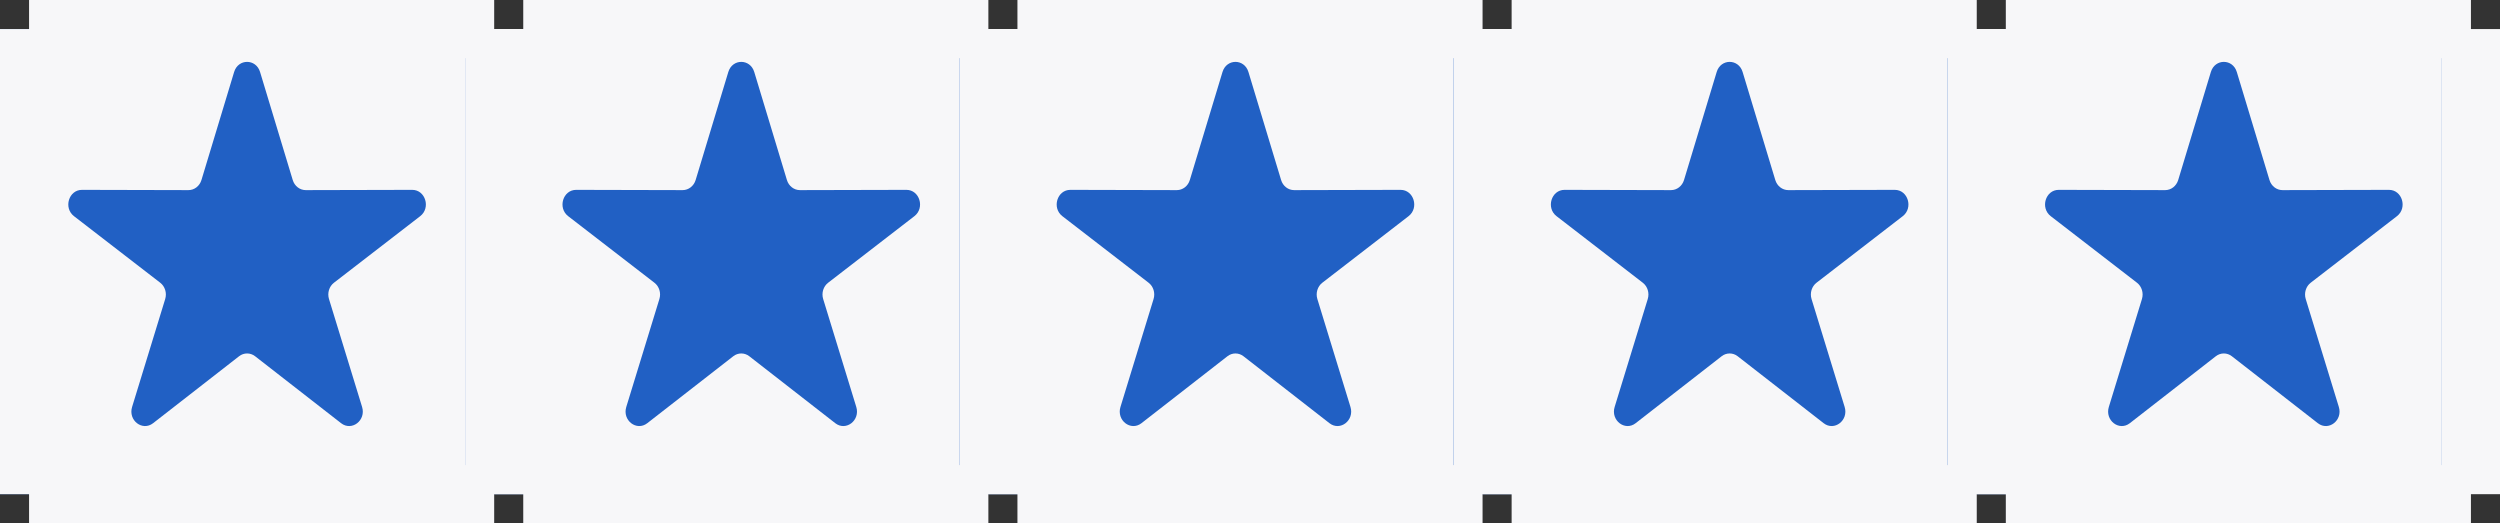
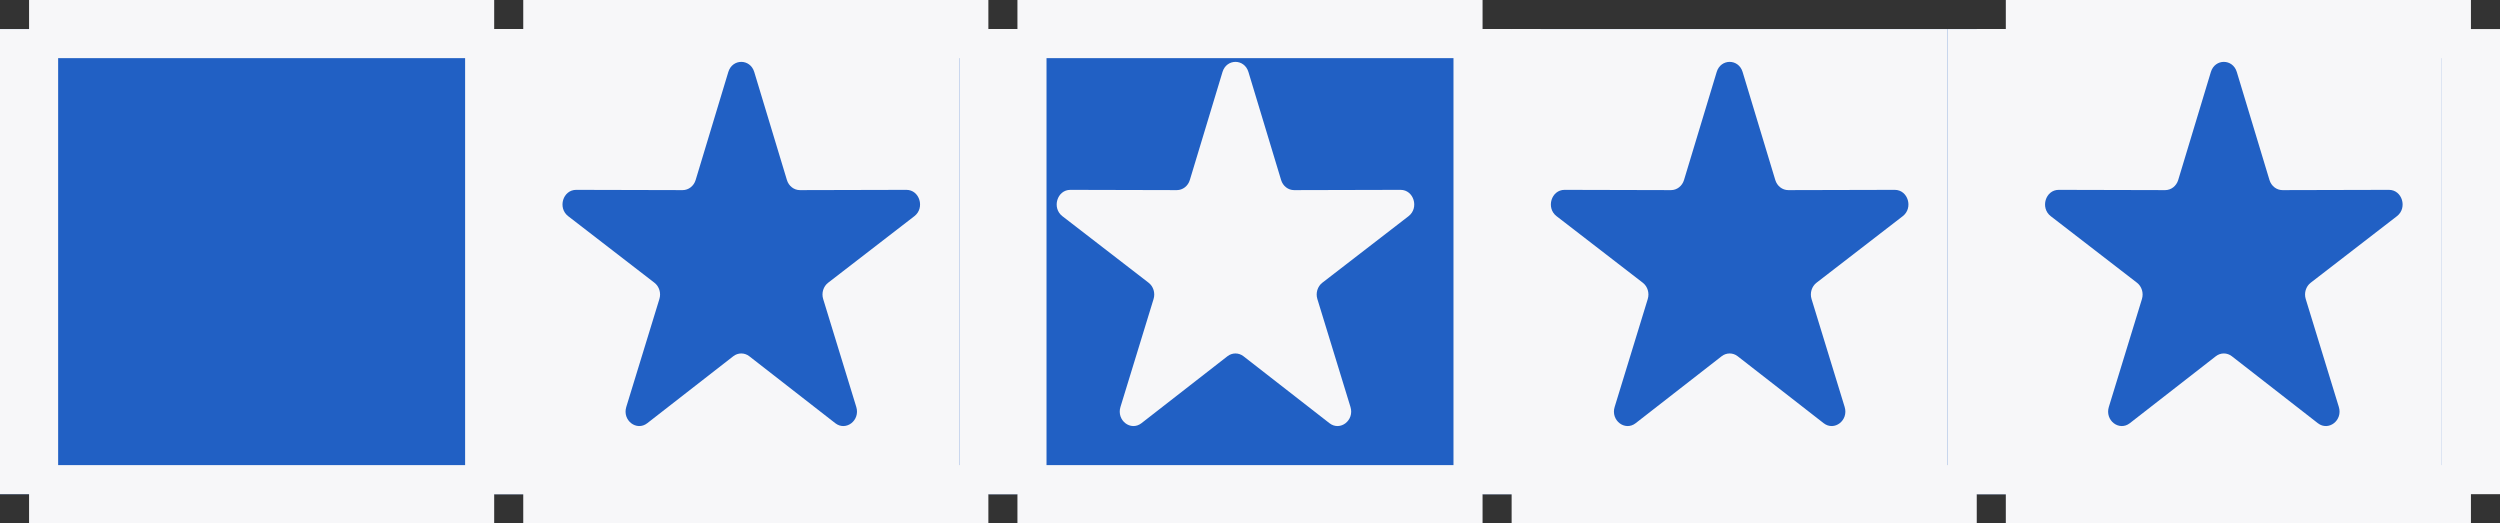
<svg xmlns="http://www.w3.org/2000/svg" width="86" height="18" viewBox="0 0 86 18" fill="none">
  <rect x="0" y="0" width="86" height="18" fill="#333333" stroke="none" />
  <rect width="85" height="16" transform="translate(0 1)" fill="#2160C4" />
  <rect y="1" width="2" height="16" fill="#F7F7F9" />
-   <path fill-rule="evenodd" clip-rule="evenodd" d="M16 1H1V17H16V1ZM8.946 2.476C8.806 2.013 8.194 2.013 8.054 2.476L6.93 6.193C6.867 6.4 6.687 6.54 6.483 6.54L2.821 6.531C2.365 6.53 2.176 7.152 2.545 7.436L5.512 9.726C5.677 9.853 5.746 10.08 5.683 10.286L4.544 13.999C4.402 14.46 4.898 14.844 5.266 14.558L8.224 12.255C8.388 12.127 8.612 12.127 8.776 12.255L11.734 14.558C12.102 14.844 12.598 14.46 12.456 13.999L11.317 10.286C11.254 10.08 11.323 9.853 11.488 9.726L14.455 7.436C14.824 7.152 14.635 6.53 14.18 6.531L10.517 6.54C10.313 6.54 10.133 6.4 10.07 6.193L8.946 2.476Z" fill="#F7F7F9" />
  <rect x="16" y="1" width="2" height="16" fill="#F7F7F9" />
  <rect x="1" y="16" width="16" height="2" fill="#F7F7F9" />
  <rect x="1" width="16" height="2" fill="#F7F7F9" />
  <rect x="17" y="1" width="2" height="16" fill="#F7F7F9" />
  <path fill-rule="evenodd" clip-rule="evenodd" d="M33 1H18V17H33V1ZM25.946 2.476C25.806 2.013 25.194 2.013 25.054 2.476L23.93 6.193C23.867 6.4 23.686 6.54 23.483 6.54L19.82 6.531C19.365 6.53 19.176 7.152 19.545 7.436L22.512 9.726C22.677 9.853 22.747 10.08 22.683 10.286L21.544 13.999C21.402 14.46 21.898 14.844 22.266 14.558L25.224 12.255C25.388 12.127 25.612 12.127 25.776 12.255L28.734 14.558C29.102 14.844 29.598 14.46 29.456 13.999L28.317 10.286C28.253 10.08 28.323 9.853 28.488 9.726L31.455 7.436C31.824 7.152 31.635 6.53 31.18 6.531L27.517 6.54C27.314 6.54 27.133 6.4 27.07 6.193L25.946 2.476Z" fill="#F7F7F9" />
  <rect x="33" y="1" width="2" height="16" fill="#F7F7F9" />
  <rect x="18" y="16" width="16" height="2" fill="#F7F7F9" />
  <rect x="18" width="16" height="2" fill="#F7F7F9" />
  <rect x="34" y="1" width="2" height="16" fill="#F7F7F9" />
-   <path fill-rule="evenodd" clip-rule="evenodd" d="M50 1H35V17H50V1ZM42.946 2.476C42.806 2.013 42.194 2.013 42.054 2.476L40.93 6.193C40.867 6.4 40.687 6.54 40.483 6.54L36.821 6.531C36.365 6.53 36.176 7.152 36.545 7.436L39.512 9.726C39.677 9.853 39.746 10.08 39.683 10.286L38.544 13.999C38.402 14.46 38.898 14.844 39.266 14.558L42.224 12.255C42.388 12.127 42.612 12.127 42.776 12.255L45.734 14.558C46.102 14.844 46.598 14.46 46.456 13.999L45.317 10.286C45.254 10.08 45.323 9.853 45.488 9.726L48.455 7.436C48.824 7.152 48.635 6.53 48.179 6.531L44.517 6.54C44.313 6.54 44.133 6.4 44.07 6.193L42.946 2.476Z" fill="#F7F7F9" />
+   <path fill-rule="evenodd" clip-rule="evenodd" d="M50 1H35V17V1ZM42.946 2.476C42.806 2.013 42.194 2.013 42.054 2.476L40.93 6.193C40.867 6.4 40.687 6.54 40.483 6.54L36.821 6.531C36.365 6.53 36.176 7.152 36.545 7.436L39.512 9.726C39.677 9.853 39.746 10.08 39.683 10.286L38.544 13.999C38.402 14.46 38.898 14.844 39.266 14.558L42.224 12.255C42.388 12.127 42.612 12.127 42.776 12.255L45.734 14.558C46.102 14.844 46.598 14.46 46.456 13.999L45.317 10.286C45.254 10.08 45.323 9.853 45.488 9.726L48.455 7.436C48.824 7.152 48.635 6.53 48.179 6.531L44.517 6.54C44.313 6.54 44.133 6.4 44.07 6.193L42.946 2.476Z" fill="#F7F7F9" />
  <rect x="50" y="1" width="2" height="16" fill="#F7F7F9" />
  <rect x="35" y="16" width="16" height="2" fill="#F7F7F9" />
  <rect x="35" width="16" height="2" fill="#F7F7F9" />
  <rect x="51" y="1" width="2" height="16" fill="#F7F7F9" />
  <path fill-rule="evenodd" clip-rule="evenodd" d="M67 1H52V17H67V1ZM59.946 2.476C59.806 2.013 59.194 2.013 59.054 2.476L57.93 6.193C57.867 6.4 57.687 6.54 57.483 6.54L53.821 6.531C53.365 6.53 53.176 7.152 53.545 7.436L56.512 9.726C56.677 9.853 56.746 10.08 56.683 10.286L55.544 13.999C55.402 14.46 55.898 14.844 56.266 14.558L59.224 12.255C59.388 12.127 59.612 12.127 59.776 12.255L62.734 14.558C63.102 14.844 63.598 14.46 63.456 13.999L62.317 10.286C62.254 10.08 62.323 9.853 62.488 9.726L65.455 7.436C65.824 7.152 65.635 6.53 65.18 6.531L61.517 6.54C61.313 6.54 61.133 6.4 61.07 6.193L59.946 2.476Z" fill="#F7F7F9" />
  <rect x="67" y="1" width="2" height="16" fill="#F7F7F9" />
  <rect x="52" y="16" width="16" height="2" fill="#F7F7F9" />
-   <rect x="52" width="16" height="2" fill="#F7F7F9" />
  <rect x="68" y="1" width="2" height="16" fill="#F7F7F9" />
  <path fill-rule="evenodd" clip-rule="evenodd" d="M84 1H69V17H84V1ZM76.946 2.476C76.806 2.013 76.194 2.013 76.054 2.476L74.93 6.193C74.867 6.4 74.686 6.54 74.483 6.54L70.82 6.531C70.365 6.53 70.176 7.152 70.545 7.436L73.512 9.726C73.677 9.853 73.746 10.08 73.683 10.286L72.544 13.999C72.402 14.46 72.898 14.844 73.266 14.558L76.224 12.255C76.388 12.127 76.612 12.127 76.776 12.255L79.734 14.558C80.102 14.844 80.598 14.46 80.456 13.999L79.317 10.286C79.254 10.08 79.323 9.853 79.488 9.726L82.455 7.436C82.824 7.152 82.635 6.53 82.18 6.531L78.517 6.54C78.314 6.54 78.133 6.4 78.07 6.193L76.946 2.476Z" fill="#F7F7F9" />
  <rect x="84" y="1" width="2" height="16" fill="#F7F7F9" />
  <rect x="69" y="16" width="16" height="2" fill="#F7F7F9" />
  <rect x="69" width="16" height="2" fill="#F7F7F9" />
</svg>